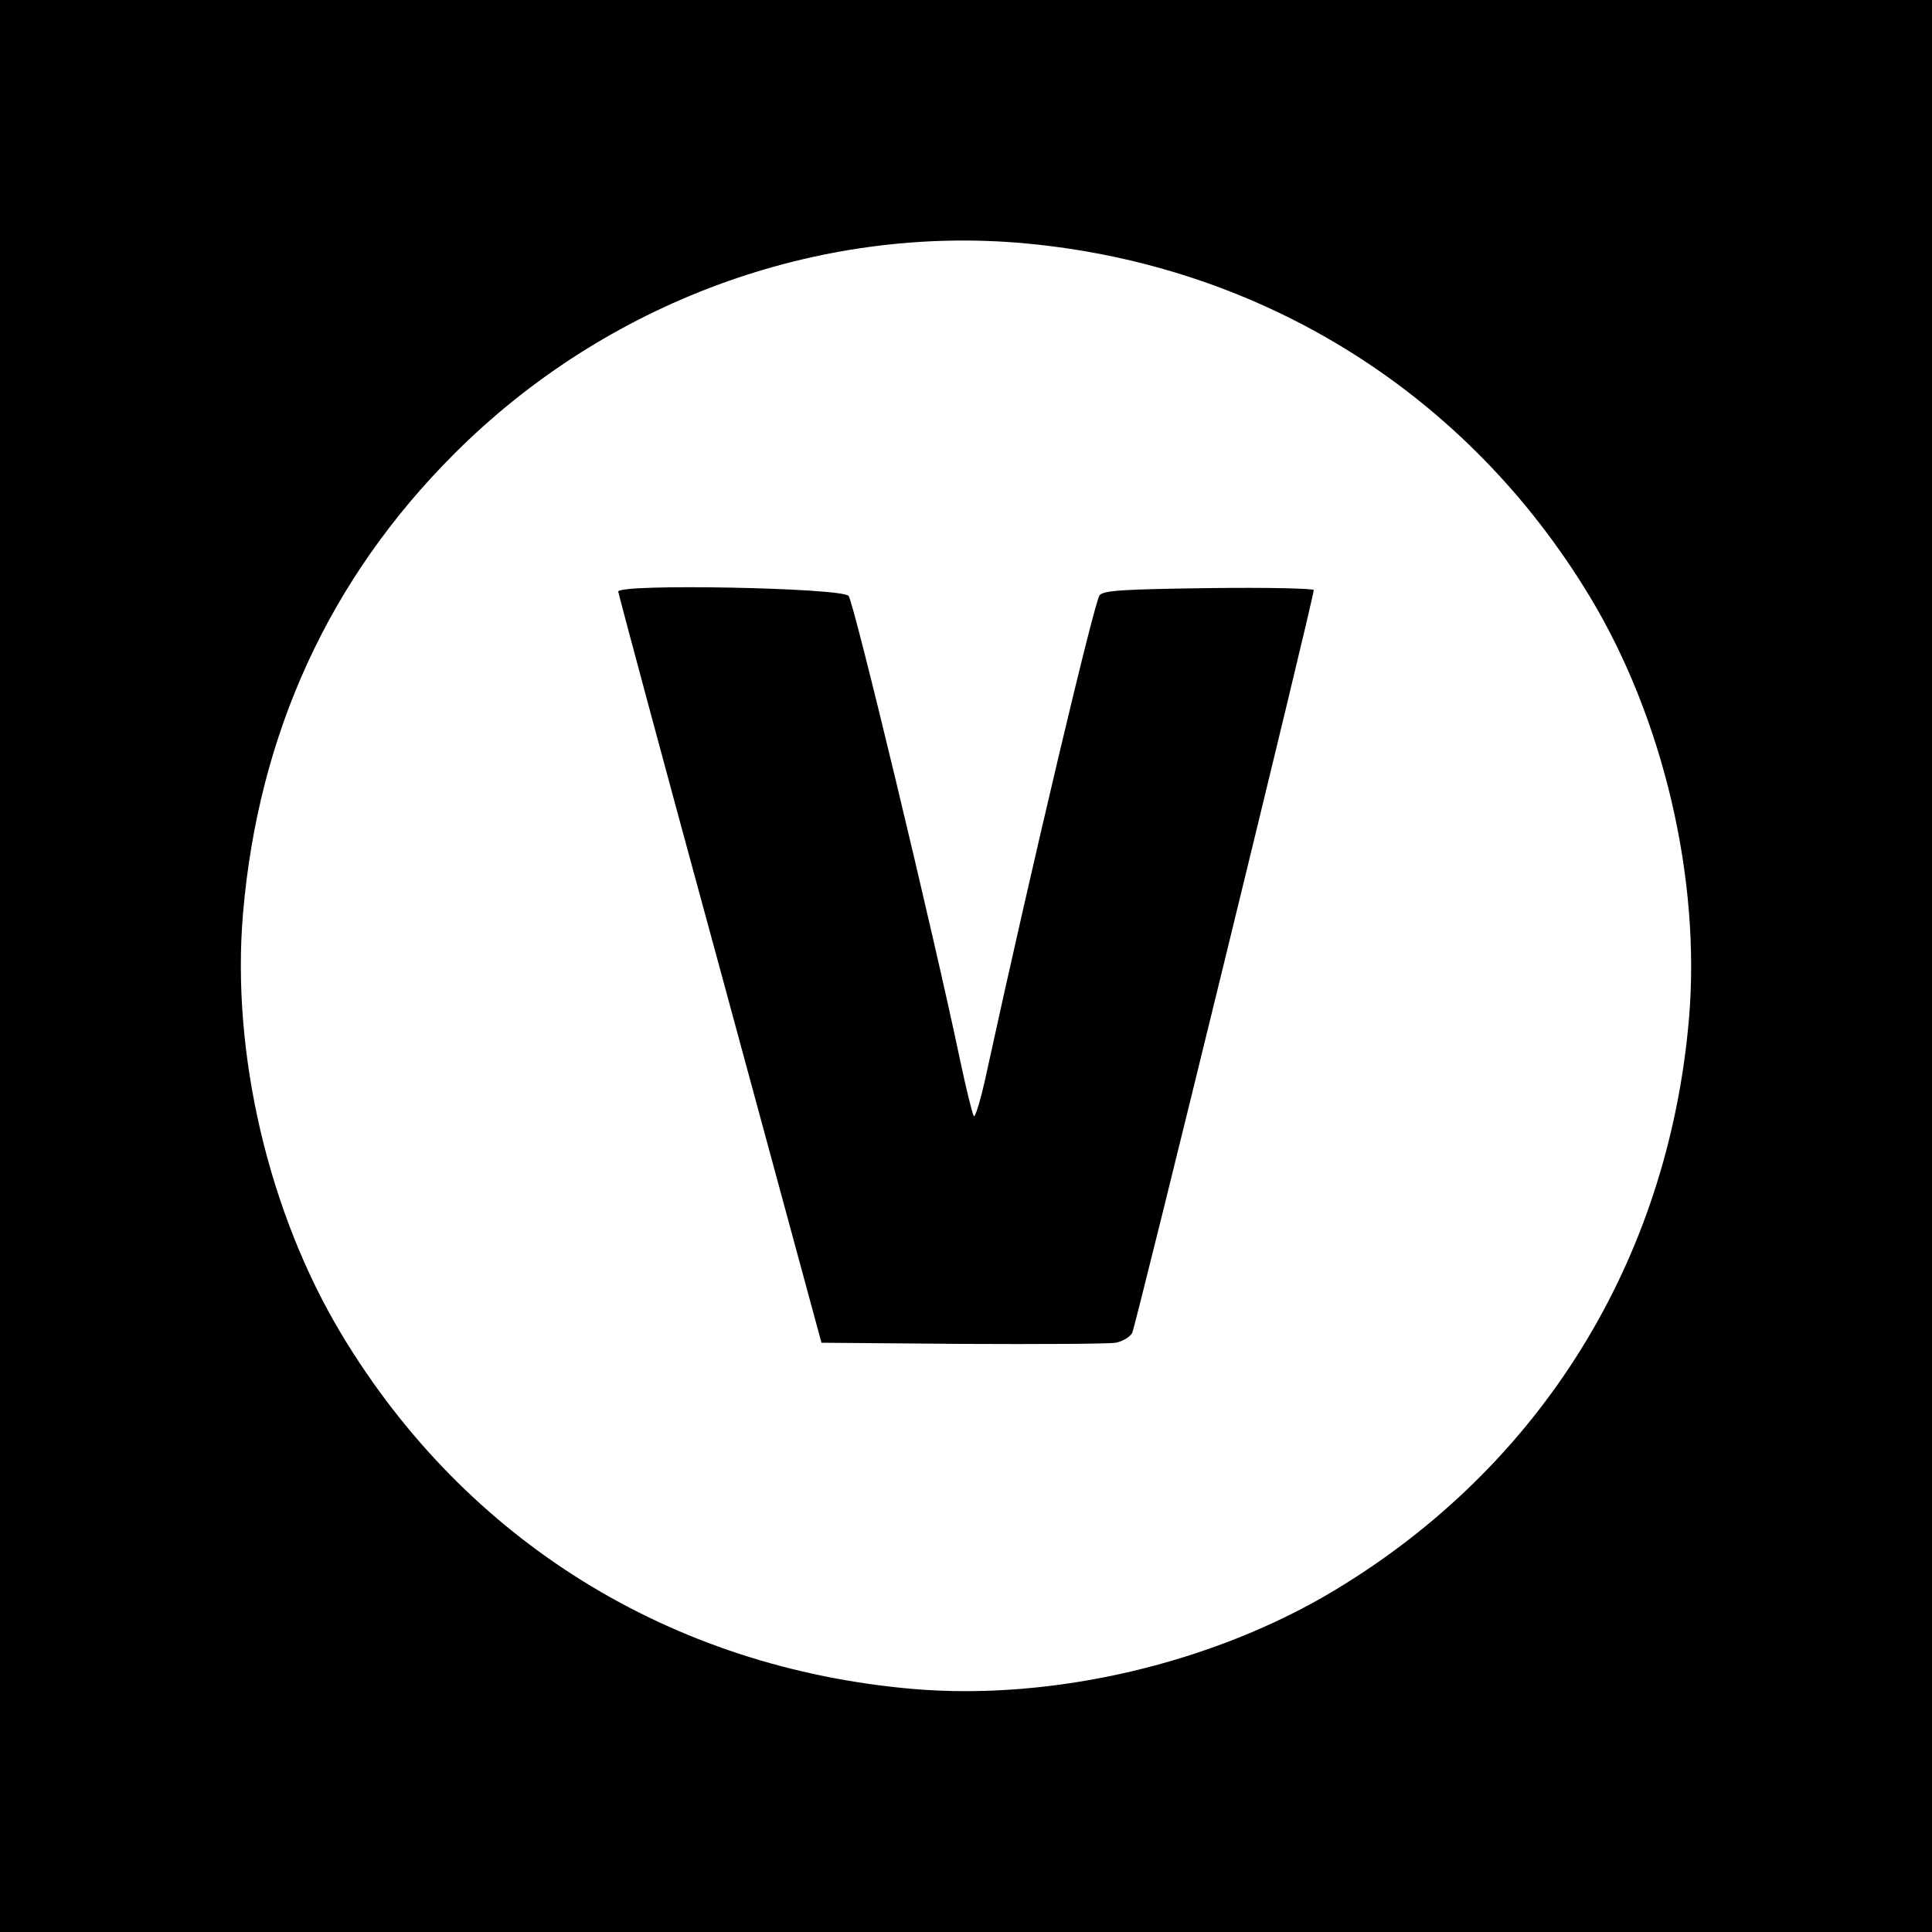
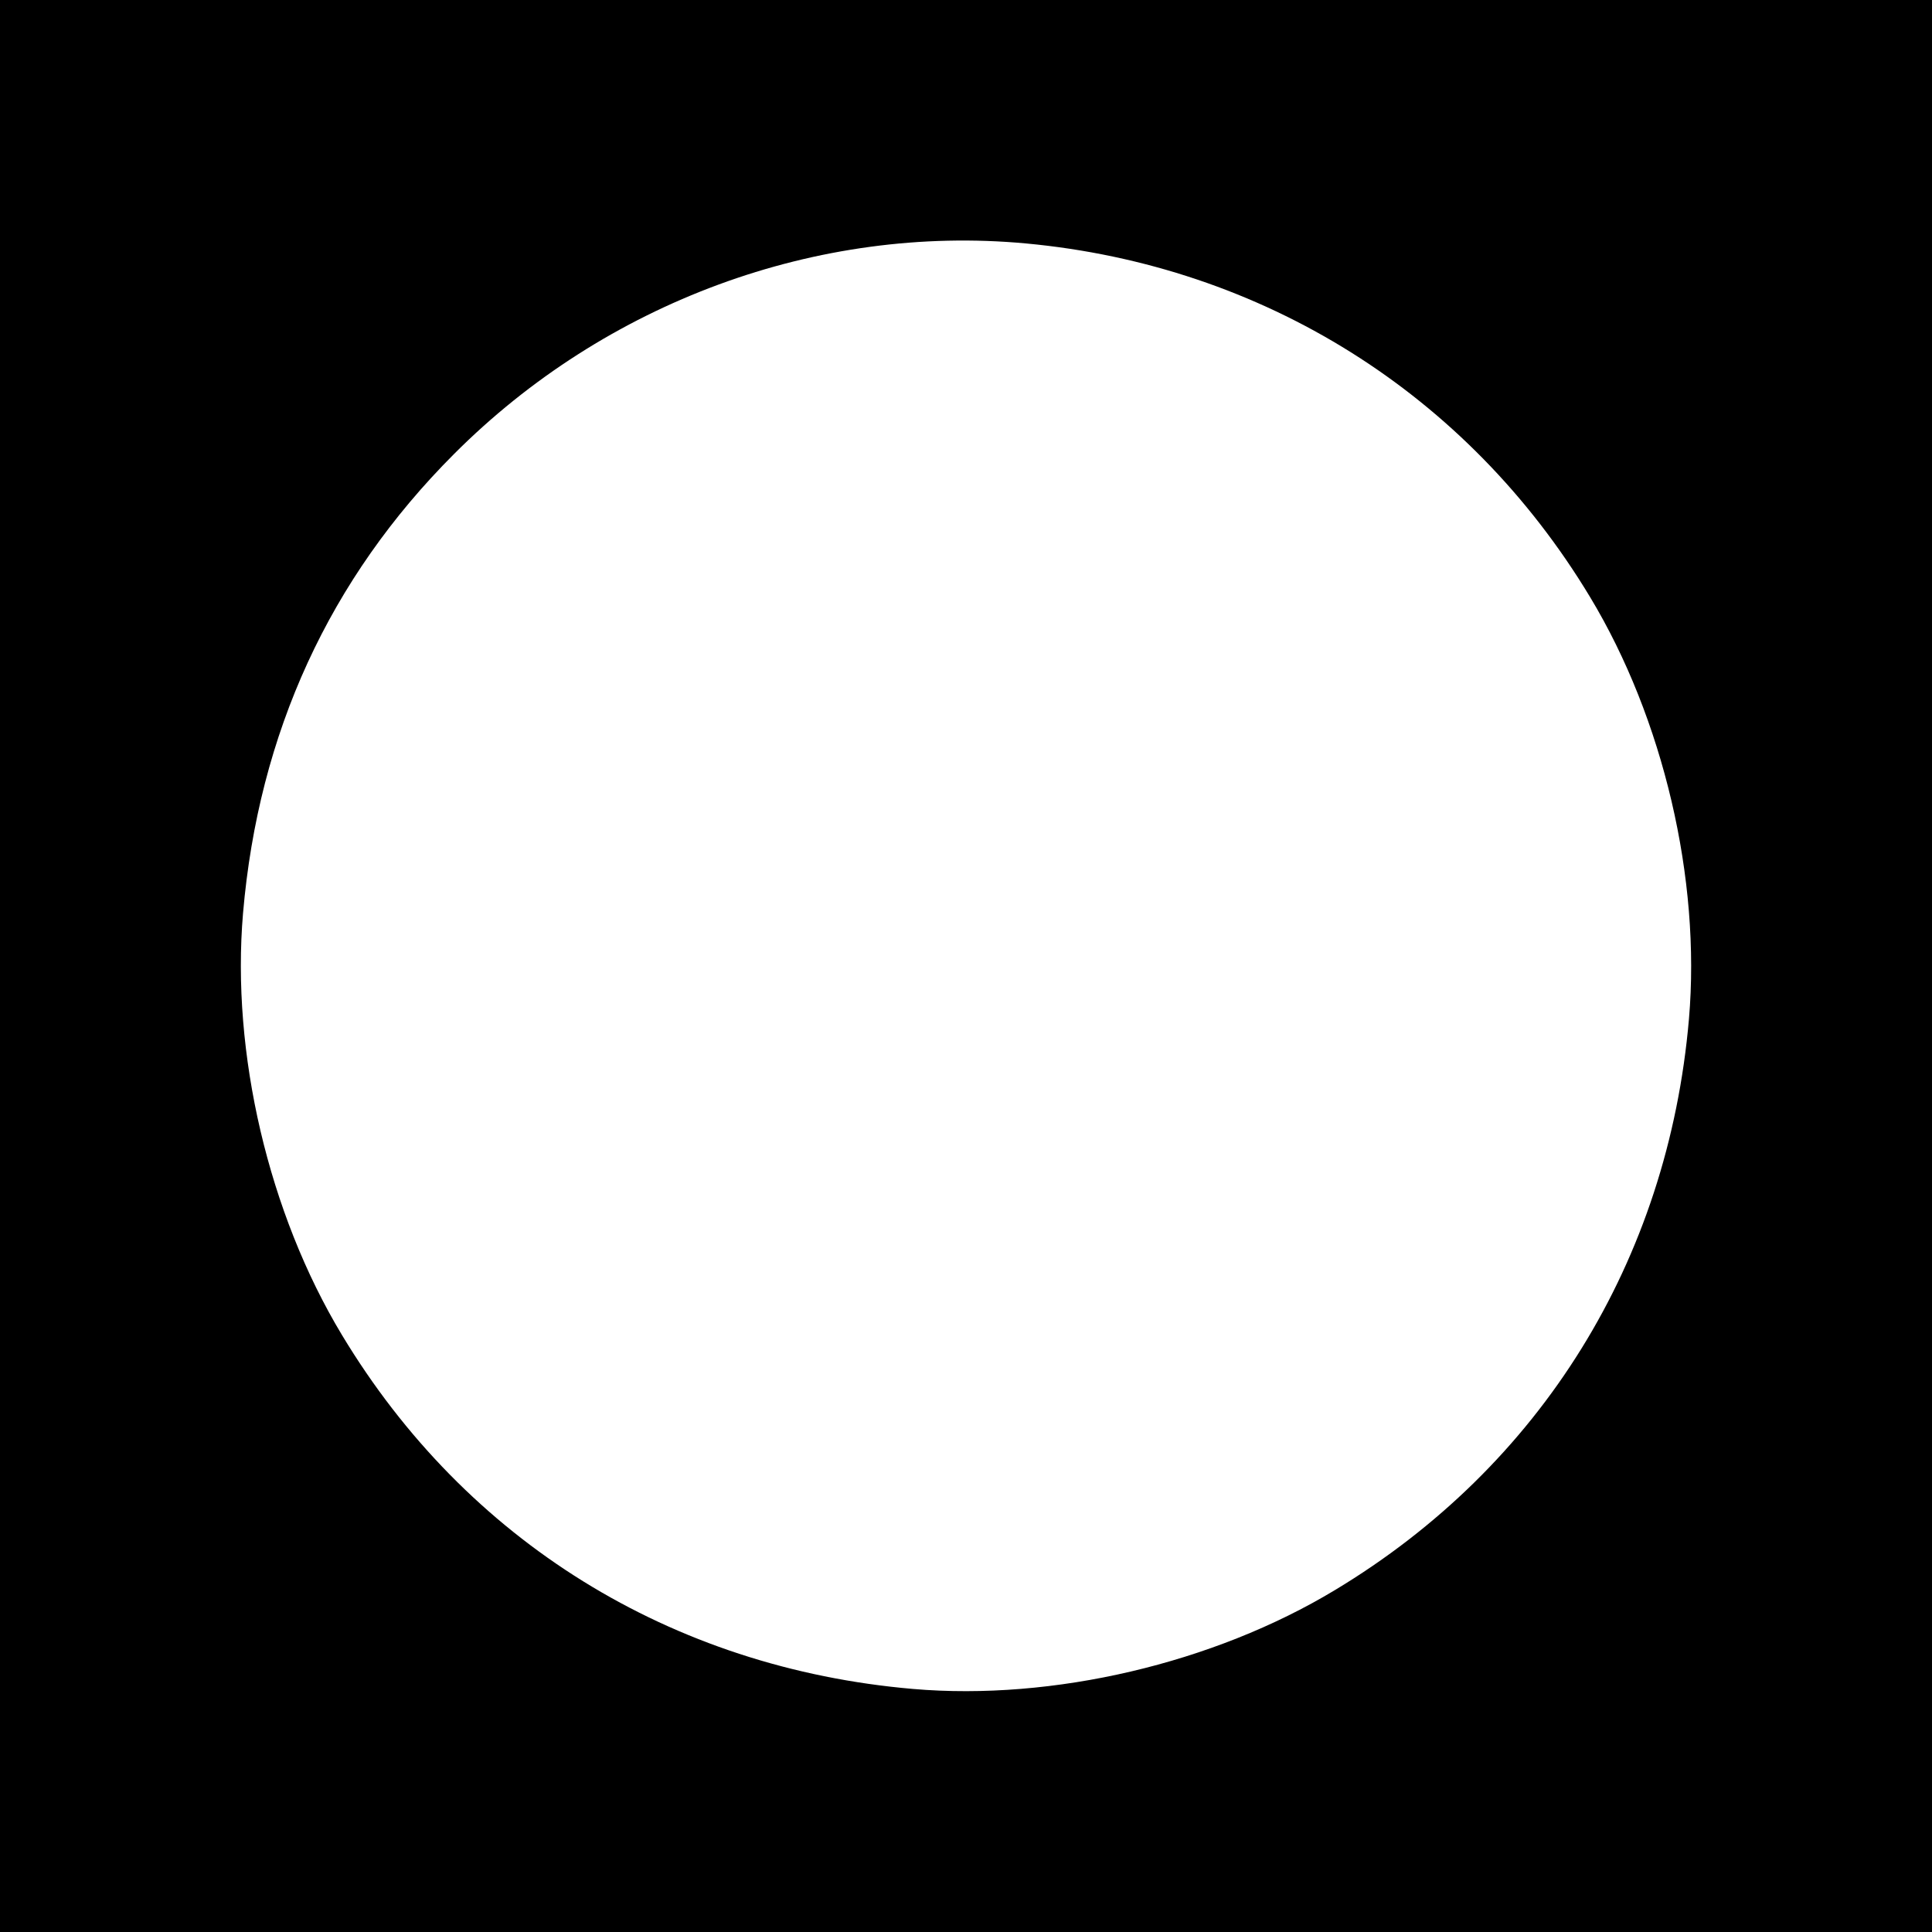
<svg xmlns="http://www.w3.org/2000/svg" version="1" width="666.667" height="666.667" viewBox="0 0 500 500">
  <path d="M0 250v250h500V0H0v250zM265.5 63c61.3 5.7 114.3 38.9 146 91.5 19 31.5 28.7 73 25.6 109.2-5.4 62.6-38.3 115.7-91.6 147.8-31.5 19-73 28.7-109.2 25.6-62.6-5.4-115.7-38.3-147.8-91.6-19-31.5-28.7-73-25.6-109.2 4-46.6 22.4-86.6 54.6-118.8 39.2-39.3 94.1-59.5 148-54.5z" />
-   <path d="M160 153.1c.1.8 11.9 44.8 26.4 97.9l26.2 96.5 36.5.3c20 .1 37.9 0 39.6-.3 1.8-.3 3.7-1.5 4.3-2.5.9-1.7 47-190.2 47-192.3 0-.4-12.1-.7-27-.5-22.4.3-27.2.6-28.4 1.8-1.3 1.3-17.8 71-29.2 123.3-1.5 7.1-3.1 12.3-3.4 11.5-.4-.7-2-7.2-3.5-14.3-7-33.4-27.6-119-28.9-120.3-2.1-2.1-59.6-3.2-59.6-1.1z" />
</svg>